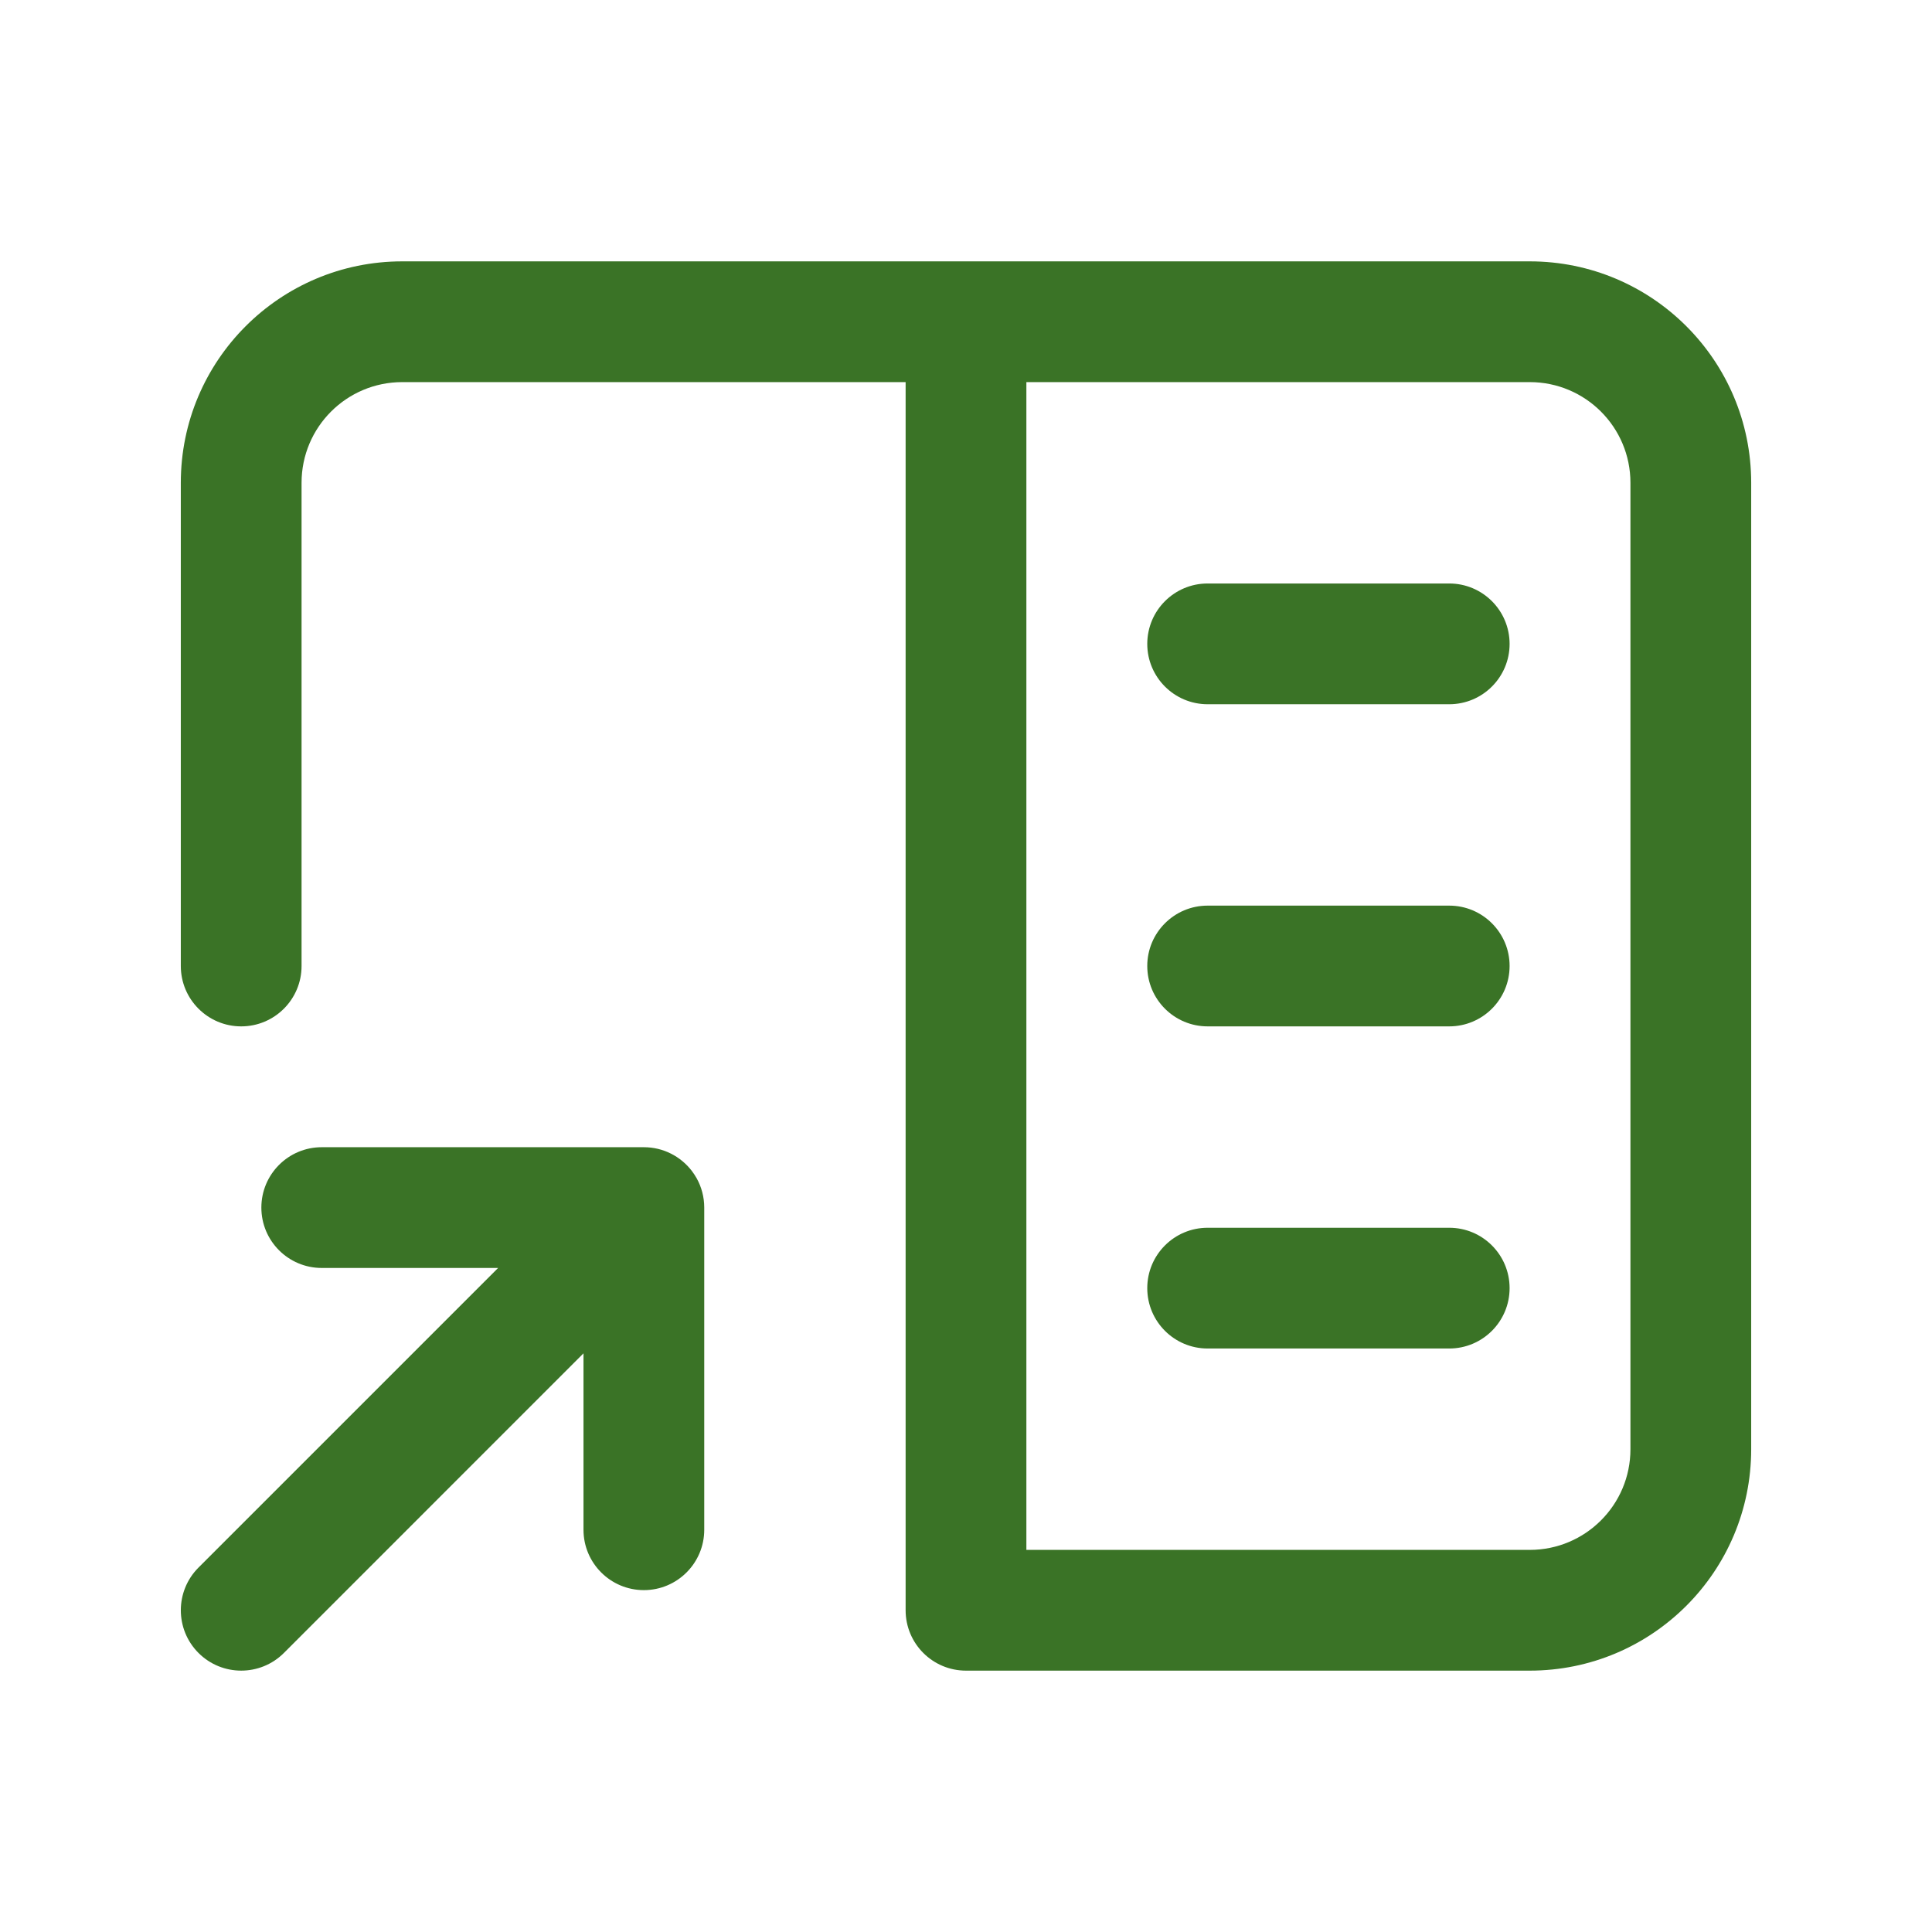
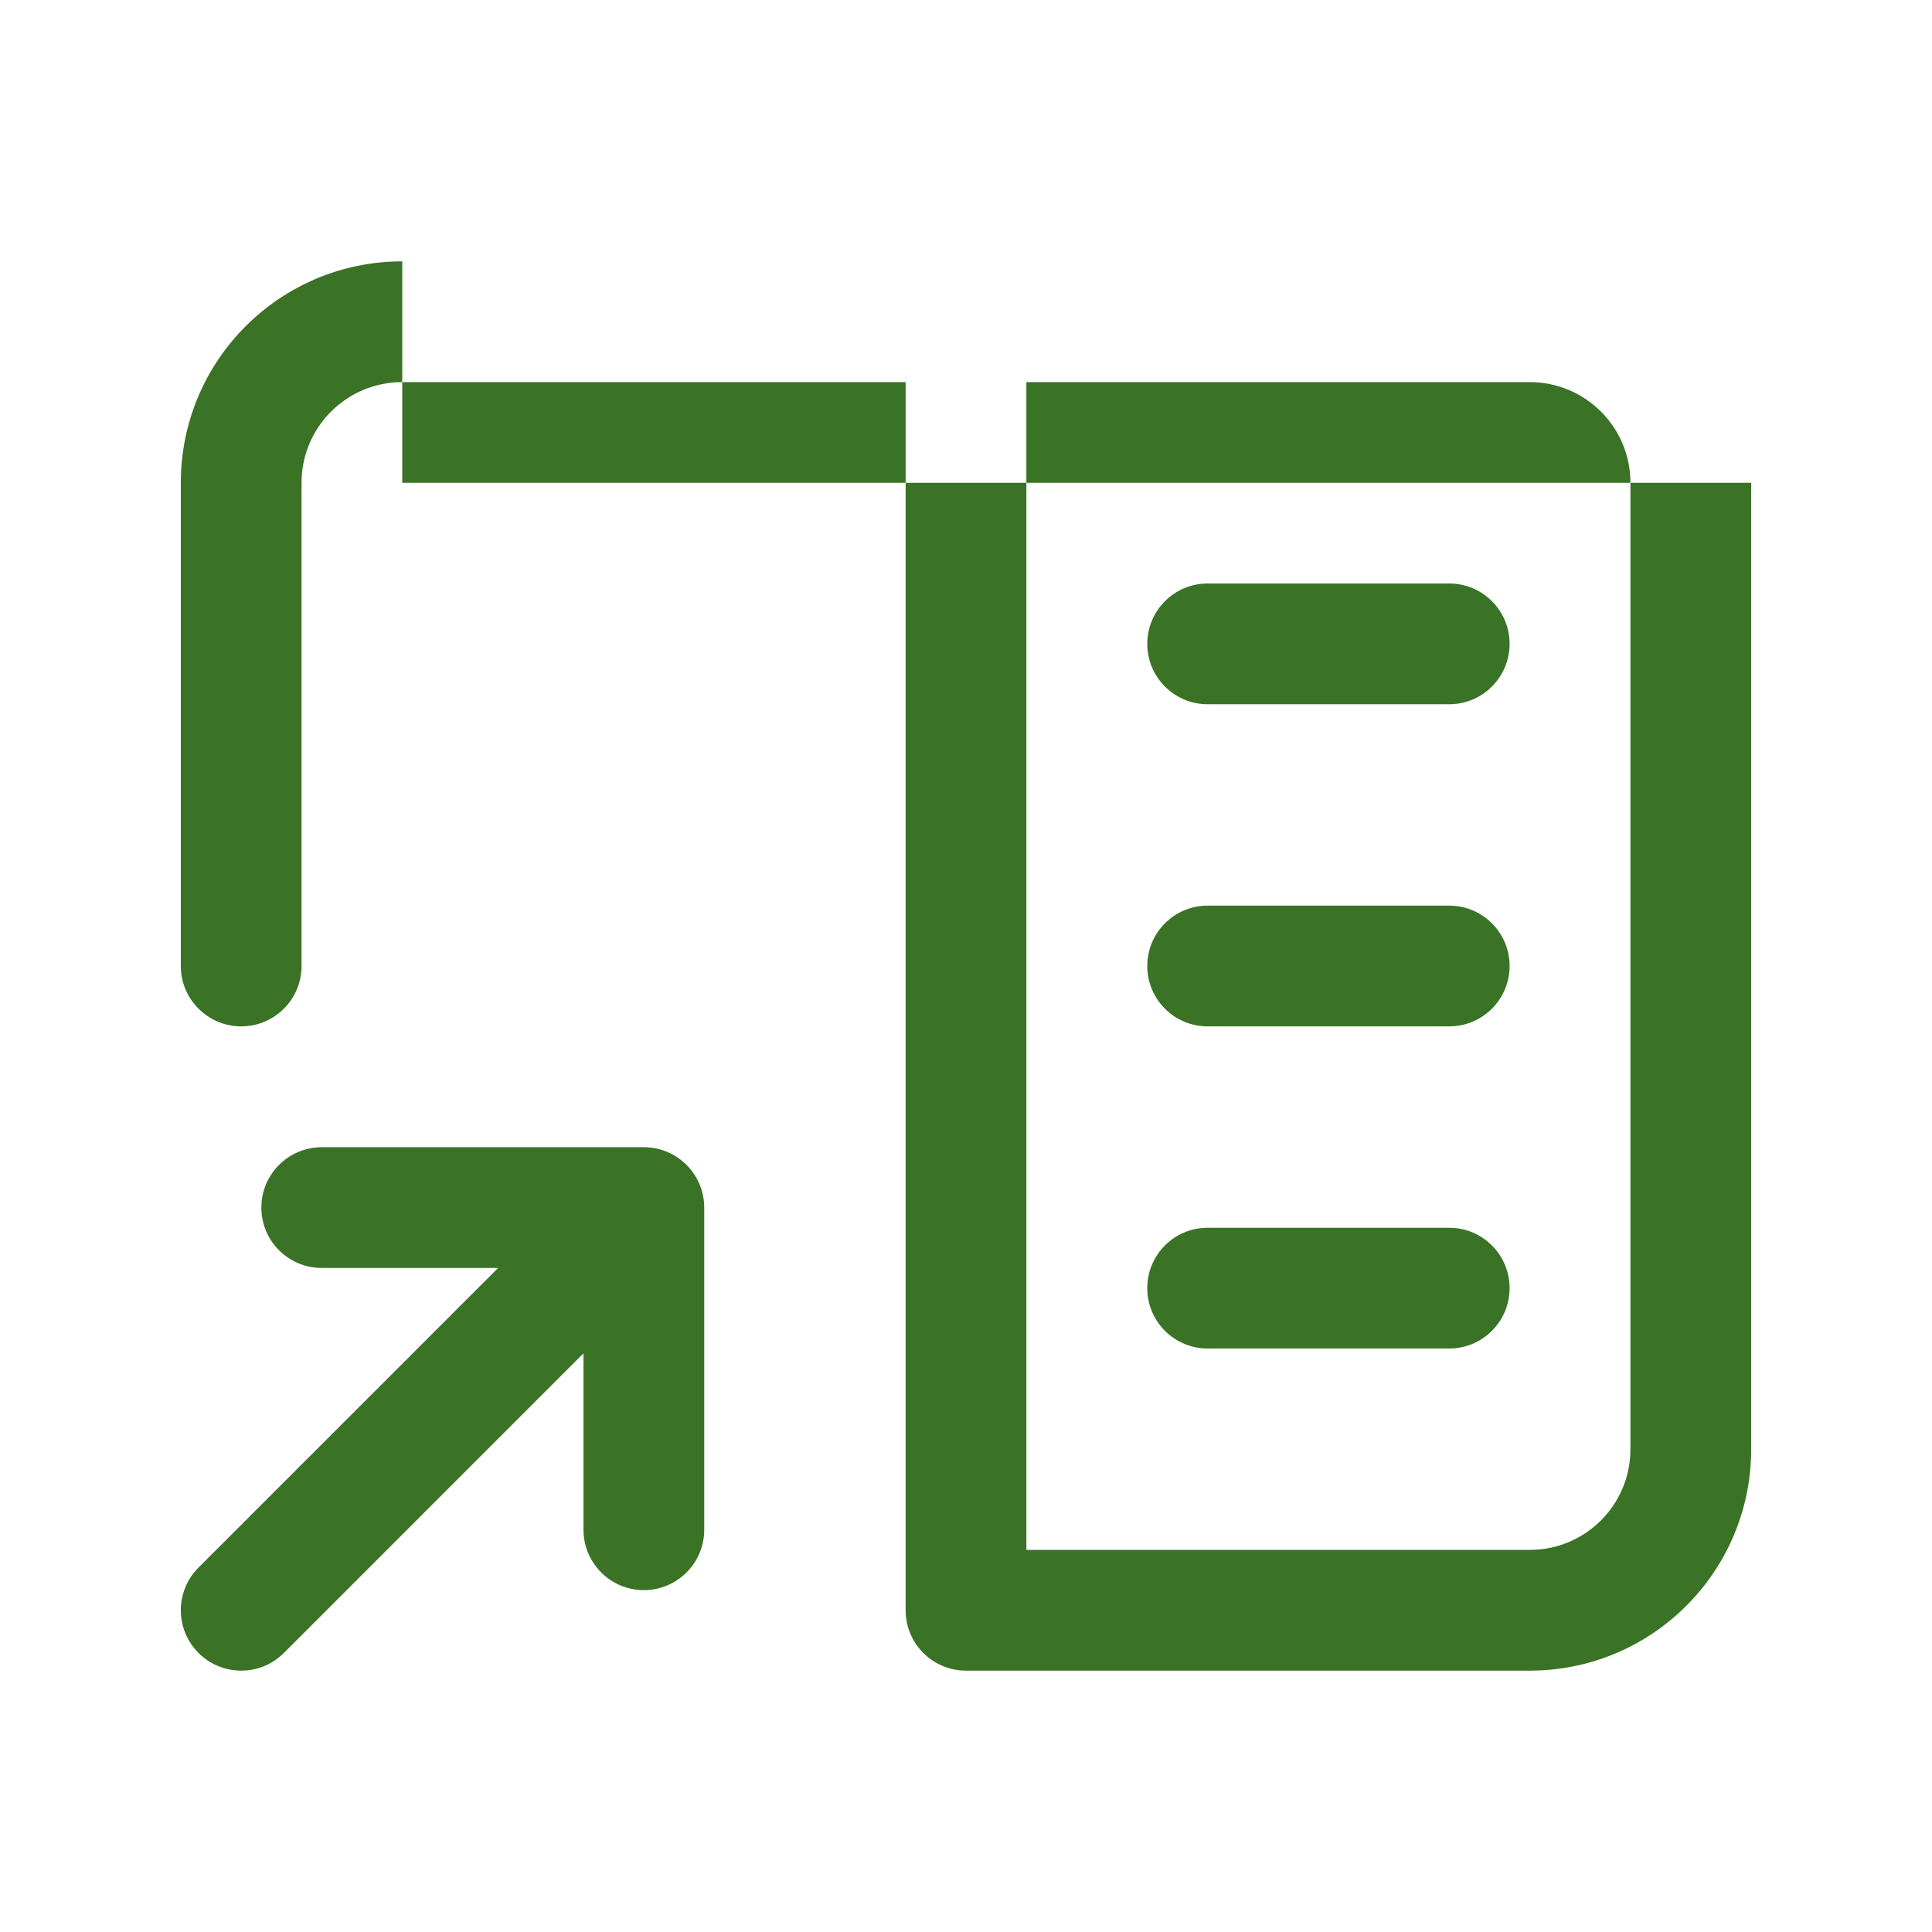
<svg xmlns="http://www.w3.org/2000/svg" width="68" height="68" viewBox="0 0 68 68" fill="none">
  <g filter="url(#filter0_b_6133_5388)">
-     <path fill-rule="evenodd" clip-rule="evenodd" d="M14.158 9.199C9.853 9.199 6.364 12.687 6.364 16.993V34C6.364 35.174 7.316 36.125 8.489 36.125C9.663 36.125 10.614 35.174 10.614 34V16.993C10.614 15.034 12.2 13.449 14.158 13.449H31.875V56.676C31.875 57.85 32.826 58.801 34 58.801H53.842C58.147 58.801 61.636 55.313 61.636 51.007V16.993C61.636 12.687 58.147 9.199 53.842 9.199H14.158ZM53.842 54.551H36.125V13.449H53.842C55.8 13.449 57.386 15.034 57.386 16.993V51.007C57.386 52.966 55.8 54.551 53.842 54.551ZM40.38 22.662C40.38 21.488 41.331 20.537 42.505 20.537H51.008C52.182 20.537 53.133 21.488 53.133 22.662C53.133 23.835 52.182 24.787 51.008 24.787H42.505C41.331 24.787 40.38 23.835 40.38 22.662ZM22.662 40.378H11.324C10.15 40.378 9.199 41.33 9.199 42.503C9.199 43.677 10.15 44.628 11.324 44.628H17.532L6.987 55.173C6.157 56.003 6.157 57.349 6.987 58.179C7.817 59.008 9.162 59.008 9.992 58.179L20.537 47.633V53.842C20.537 55.015 21.488 55.967 22.662 55.967C23.836 55.967 24.787 55.015 24.787 53.842V42.503C24.787 42.128 24.69 41.775 24.519 41.469C24.469 41.38 24.412 41.294 24.349 41.211C23.96 40.705 23.349 40.378 22.662 40.378H22.662ZM42.505 31.875C41.331 31.875 40.38 32.826 40.38 34C40.38 35.174 41.331 36.125 42.505 36.125H51.008C52.182 36.125 53.133 35.174 53.133 34C53.133 32.826 52.182 31.875 51.008 31.875H42.505ZM40.38 45.338C40.38 44.164 41.331 43.213 42.505 43.213H51.008C52.182 43.213 53.133 44.164 53.133 45.338C53.133 46.512 52.182 47.463 51.008 47.463H42.505C41.331 47.463 40.38 46.512 40.38 45.338Z" fill="#3A7326" />
+     <path fill-rule="evenodd" clip-rule="evenodd" d="M14.158 9.199C9.853 9.199 6.364 12.687 6.364 16.993V34C6.364 35.174 7.316 36.125 8.489 36.125C9.663 36.125 10.614 35.174 10.614 34V16.993C10.614 15.034 12.2 13.449 14.158 13.449H31.875V56.676C31.875 57.85 32.826 58.801 34 58.801H53.842C58.147 58.801 61.636 55.313 61.636 51.007V16.993H14.158ZM53.842 54.551H36.125V13.449H53.842C55.8 13.449 57.386 15.034 57.386 16.993V51.007C57.386 52.966 55.8 54.551 53.842 54.551ZM40.38 22.662C40.38 21.488 41.331 20.537 42.505 20.537H51.008C52.182 20.537 53.133 21.488 53.133 22.662C53.133 23.835 52.182 24.787 51.008 24.787H42.505C41.331 24.787 40.38 23.835 40.38 22.662ZM22.662 40.378H11.324C10.15 40.378 9.199 41.33 9.199 42.503C9.199 43.677 10.15 44.628 11.324 44.628H17.532L6.987 55.173C6.157 56.003 6.157 57.349 6.987 58.179C7.817 59.008 9.162 59.008 9.992 58.179L20.537 47.633V53.842C20.537 55.015 21.488 55.967 22.662 55.967C23.836 55.967 24.787 55.015 24.787 53.842V42.503C24.787 42.128 24.69 41.775 24.519 41.469C24.469 41.38 24.412 41.294 24.349 41.211C23.96 40.705 23.349 40.378 22.662 40.378H22.662ZM42.505 31.875C41.331 31.875 40.38 32.826 40.38 34C40.38 35.174 41.331 36.125 42.505 36.125H51.008C52.182 36.125 53.133 35.174 53.133 34C53.133 32.826 52.182 31.875 51.008 31.875H42.505ZM40.38 45.338C40.38 44.164 41.331 43.213 42.505 43.213H51.008C52.182 43.213 53.133 44.164 53.133 45.338C53.133 46.512 52.182 47.463 51.008 47.463H42.505C41.331 47.463 40.38 46.512 40.38 45.338Z" fill="#3A7326" />
  </g>
  <defs>
    <filter id="filter0_b_6133_5388" x="-8" y="-8" width="84" height="84" filterUnits="userSpaceOnUse" color-interpolation-filters="sRGB">
      <feFlood flood-opacity="0" result="BackgroundImageFix" />
      <feGaussianBlur in="BackgroundImageFix" stdDeviation="4" />
      <feComposite in2="SourceAlpha" operator="in" result="effect1_backgroundBlur_6133_5388" />
      <feBlend mode="normal" in="SourceGraphic" in2="effect1_backgroundBlur_6133_5388" result="shape" />
    </filter>
  </defs>
</svg>